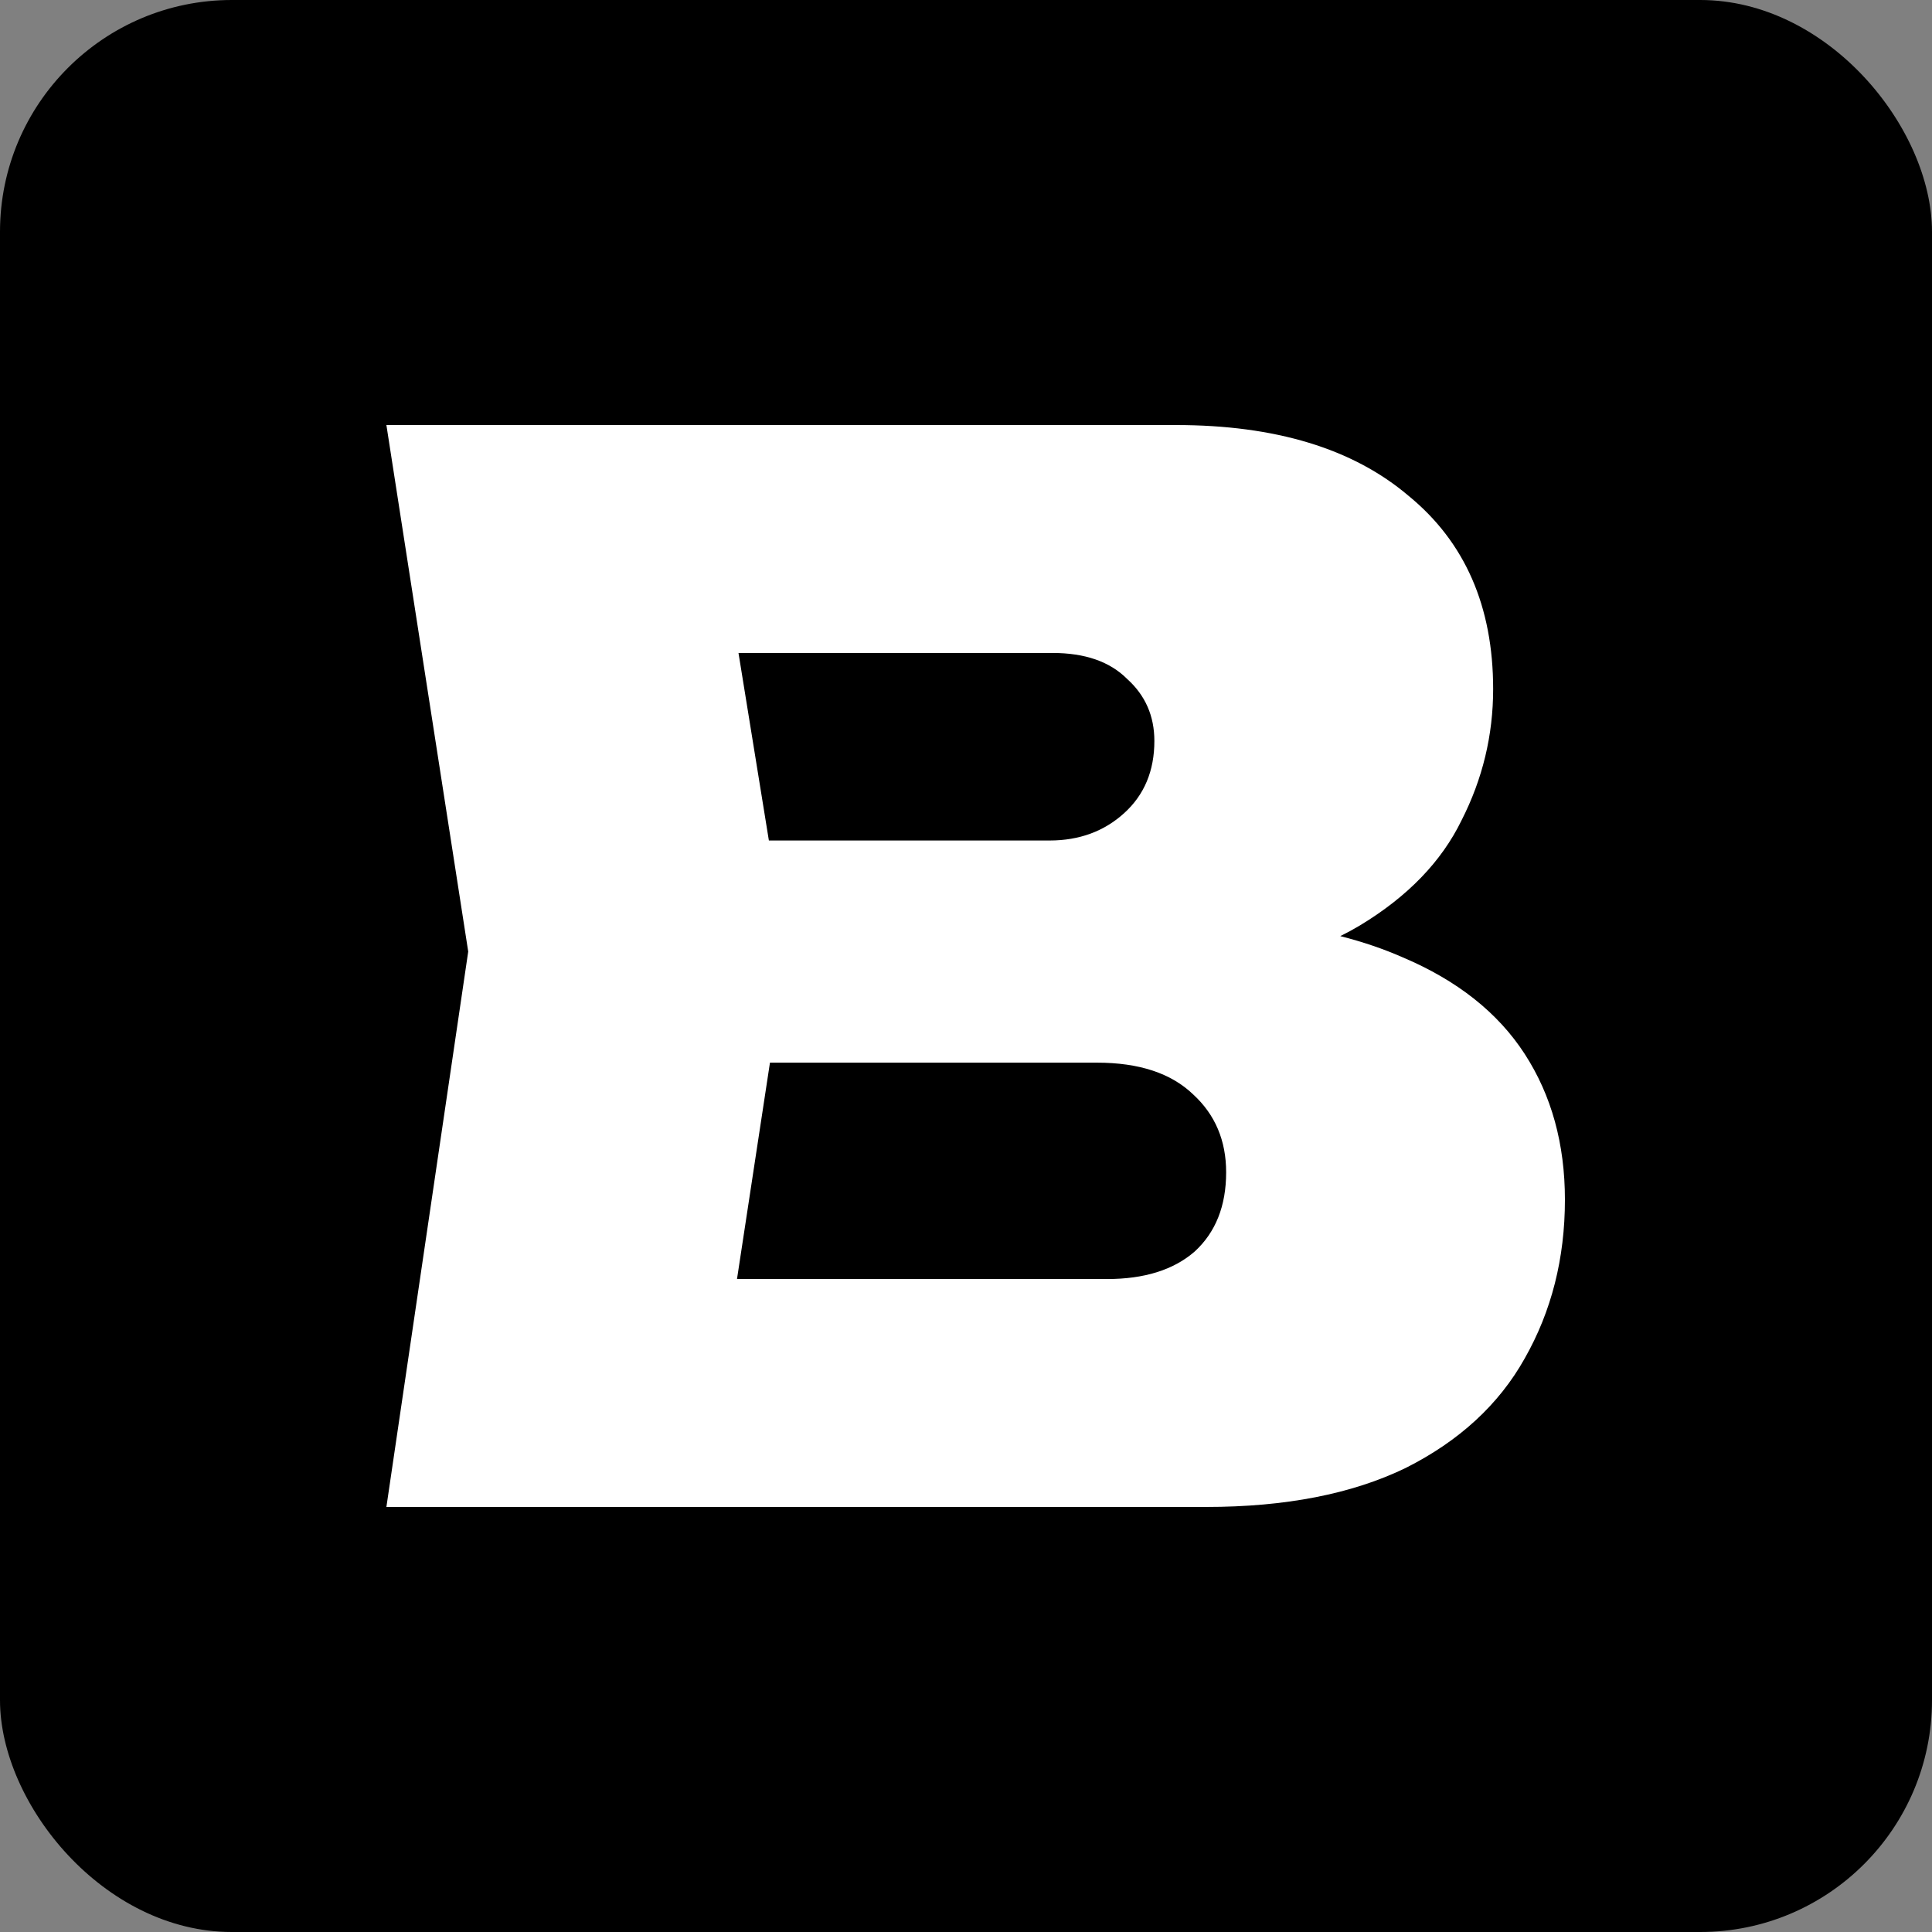
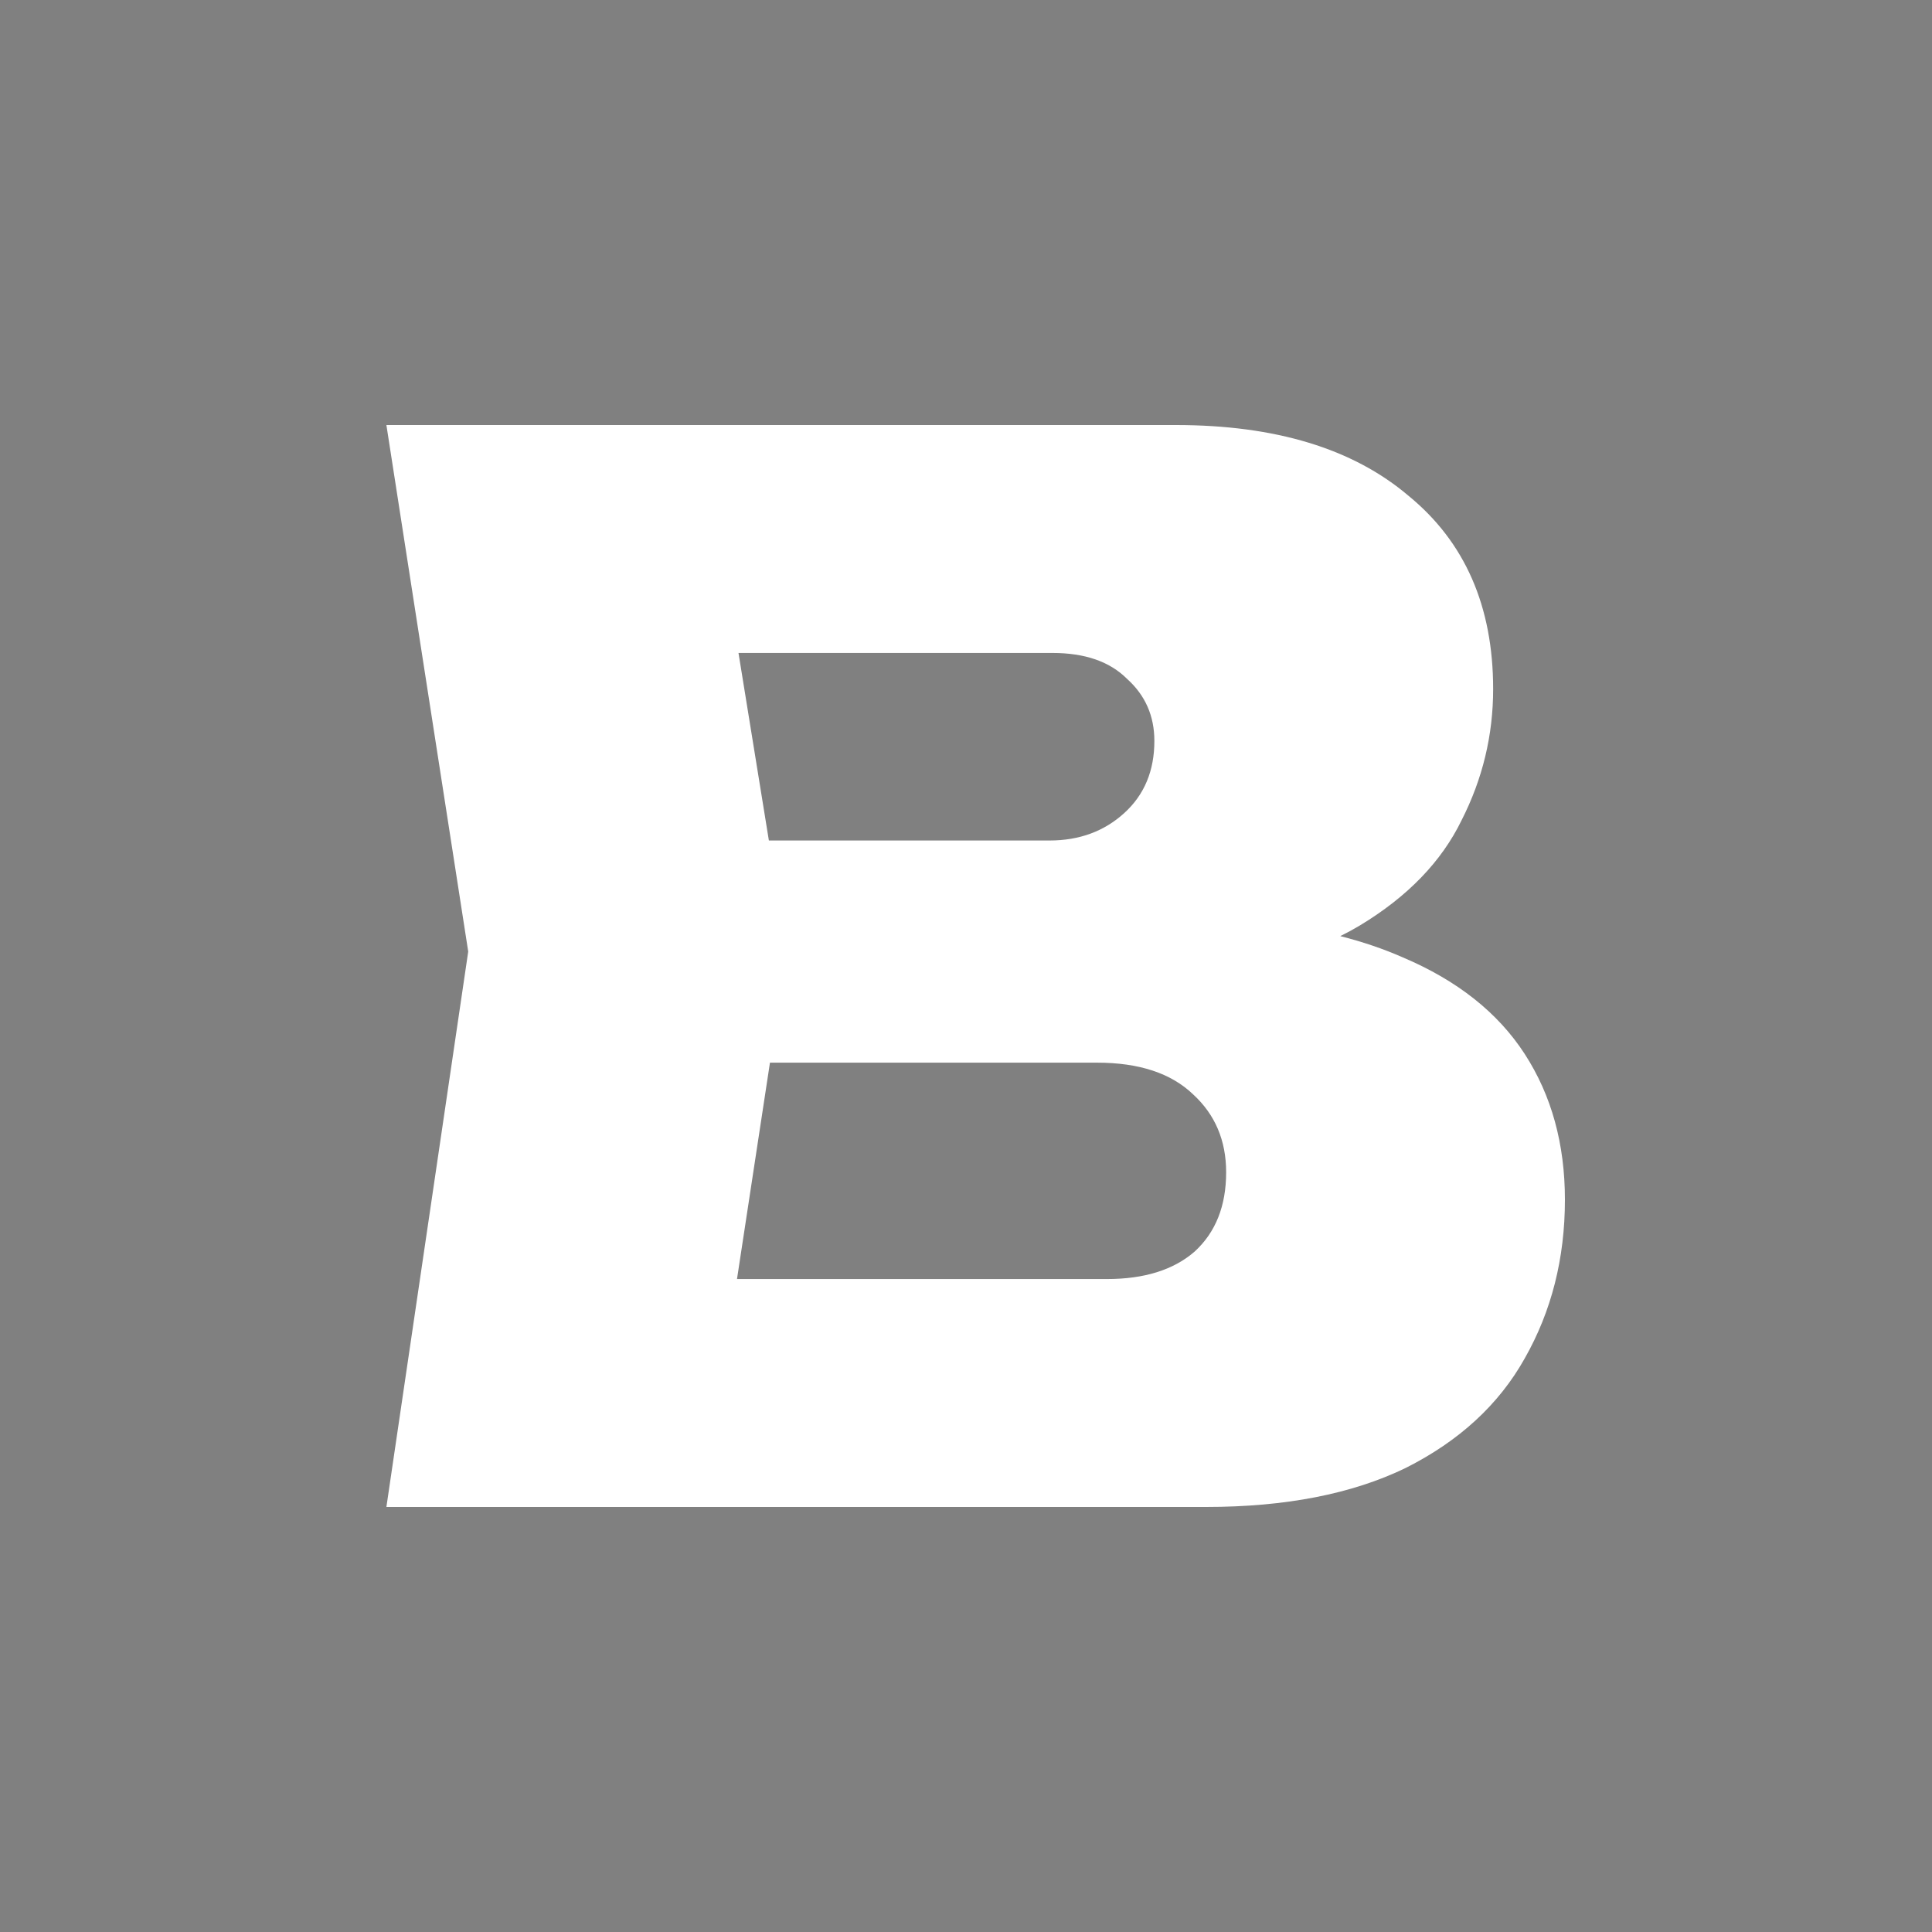
<svg xmlns="http://www.w3.org/2000/svg" width="100" height="100" viewBox="0 0 100 100" fill="none">
  <rect x="0" y="0" width="100" height="100" fill="#808080" stroke="none" />
-   <rect width="100" height="100" rx="12" fill="black" />
  <path d="M69.373 48.453C69.721 48.281 70.055 48.1 70.375 47.909C72.852 46.416 74.61 44.599 75.65 42.459C76.74 40.318 77.285 38.053 77.285 35.664C77.285 31.383 75.824 28.048 72.901 25.659C70.028 23.22 66.016 22 60.865 22H20L24.235 49.253L20 78H62.425C66.536 78 69.979 77.328 72.753 75.984C75.527 74.59 77.582 72.699 78.92 70.309C80.306 67.87 81 65.132 81 62.096C81 59.209 80.306 56.695 78.92 54.555C77.533 52.414 75.427 50.747 72.604 49.552C71.613 49.115 70.536 48.749 69.373 48.453ZM38.147 66.203L39.853 55.003H56.778C58.958 55.003 60.617 55.55 61.756 56.645C62.896 57.691 63.465 59.035 63.465 60.677C63.465 62.42 62.92 63.788 61.831 64.784C60.741 65.73 59.23 66.203 57.298 66.203H38.147ZM39.797 43.504L38.224 33.797H54.475C56.159 33.797 57.447 34.245 58.339 35.141C59.28 35.988 59.75 37.058 59.75 38.352C59.75 39.895 59.23 41.14 58.19 42.085C57.15 43.031 55.862 43.504 54.326 43.504H39.797Z" fill="white" />
</svg>